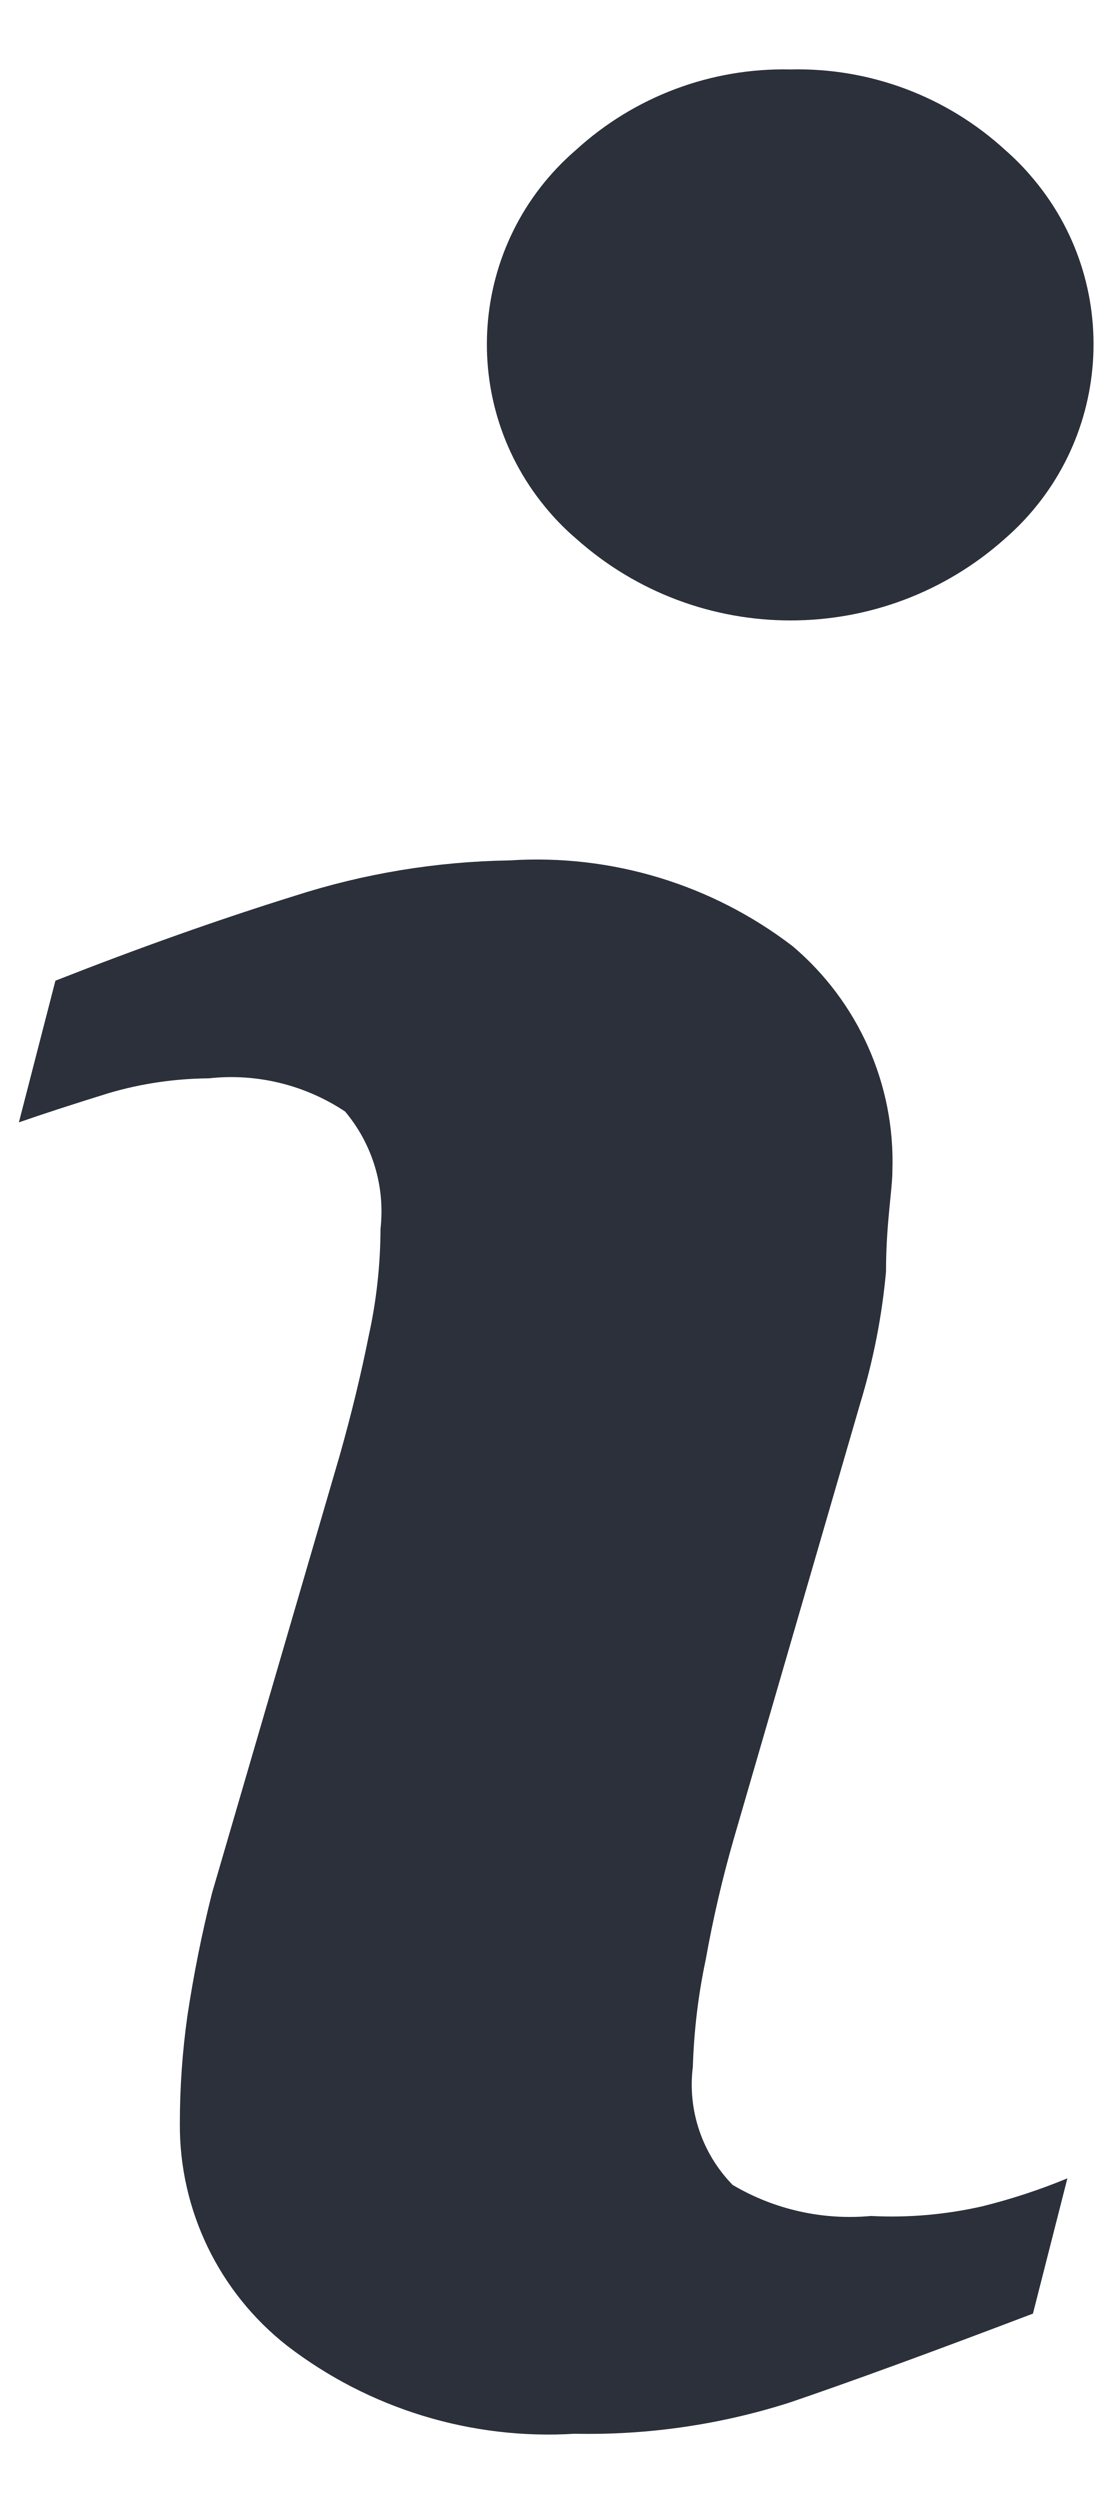
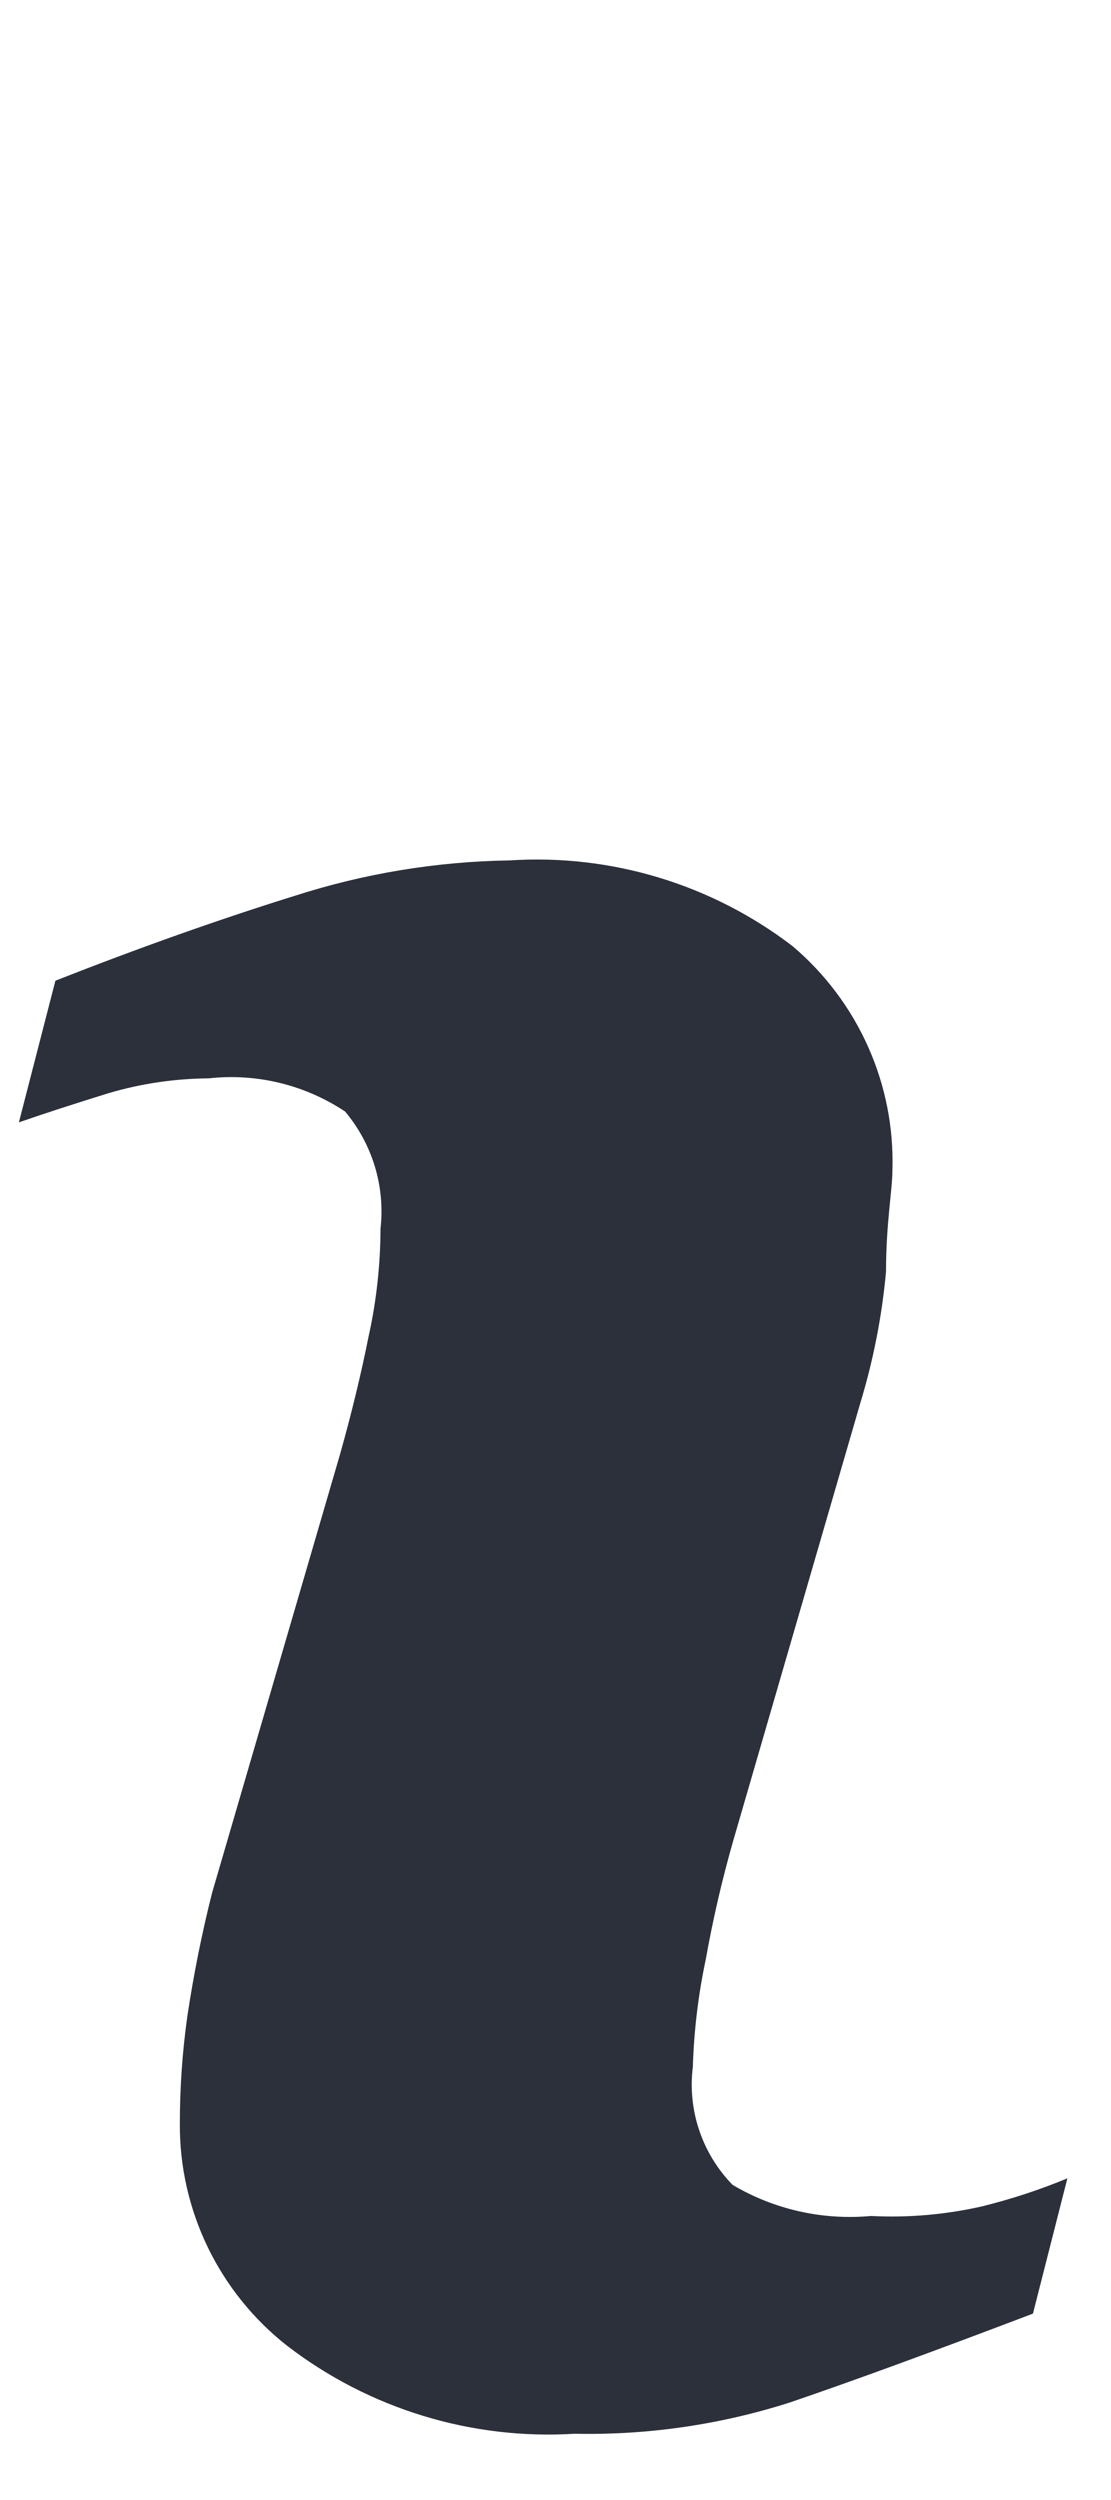
<svg xmlns="http://www.w3.org/2000/svg" width="8" height="18" viewBox="0 0 8 18" fill="none">
  <path d="M6.272 15.955C5.924 15.987 5.575 15.909 5.275 15.731C5.055 15.505 4.95 15.193 4.989 14.881C4.997 14.621 5.028 14.362 5.082 14.108C5.134 13.816 5.201 13.527 5.283 13.242L6.194 10.105C6.288 9.796 6.351 9.477 6.38 9.155C6.38 8.807 6.426 8.567 6.426 8.428C6.446 7.809 6.181 7.214 5.708 6.813C5.125 6.366 4.4 6.147 3.668 6.195C3.143 6.203 2.622 6.289 2.122 6.45C1.576 6.62 1.002 6.824 0.399 7.061L0.136 8.081C0.314 8.019 0.53 7.949 0.778 7.872C1.013 7.802 1.258 7.766 1.504 7.764C1.849 7.726 2.196 7.811 2.485 8.003C2.682 8.238 2.774 8.542 2.74 8.846C2.739 9.105 2.711 9.365 2.655 9.618C2.601 9.889 2.532 10.175 2.447 10.476L1.527 13.629C1.453 13.922 1.394 14.218 1.349 14.517C1.313 14.773 1.295 15.031 1.295 15.29C1.291 15.914 1.577 16.505 2.068 16.89C2.659 17.344 3.395 17.569 4.139 17.523C4.663 17.534 5.185 17.458 5.684 17.299C6.122 17.15 6.707 16.936 7.438 16.658L7.686 15.684C7.488 15.766 7.284 15.833 7.075 15.885C6.812 15.945 6.541 15.969 6.272 15.955Z" fill="#2B303A" />
-   <path d="M7.238 1.08C6.817 0.694 6.263 0.486 5.692 0.5C5.122 0.487 4.568 0.695 4.147 1.08C3.374 1.746 3.288 2.912 3.954 3.684C4.013 3.753 4.078 3.818 4.147 3.877C5.027 4.664 6.358 4.664 7.238 3.877C8.01 3.204 8.091 2.033 7.418 1.261C7.362 1.196 7.302 1.136 7.238 1.08Z" fill="#2B303A" />
</svg>